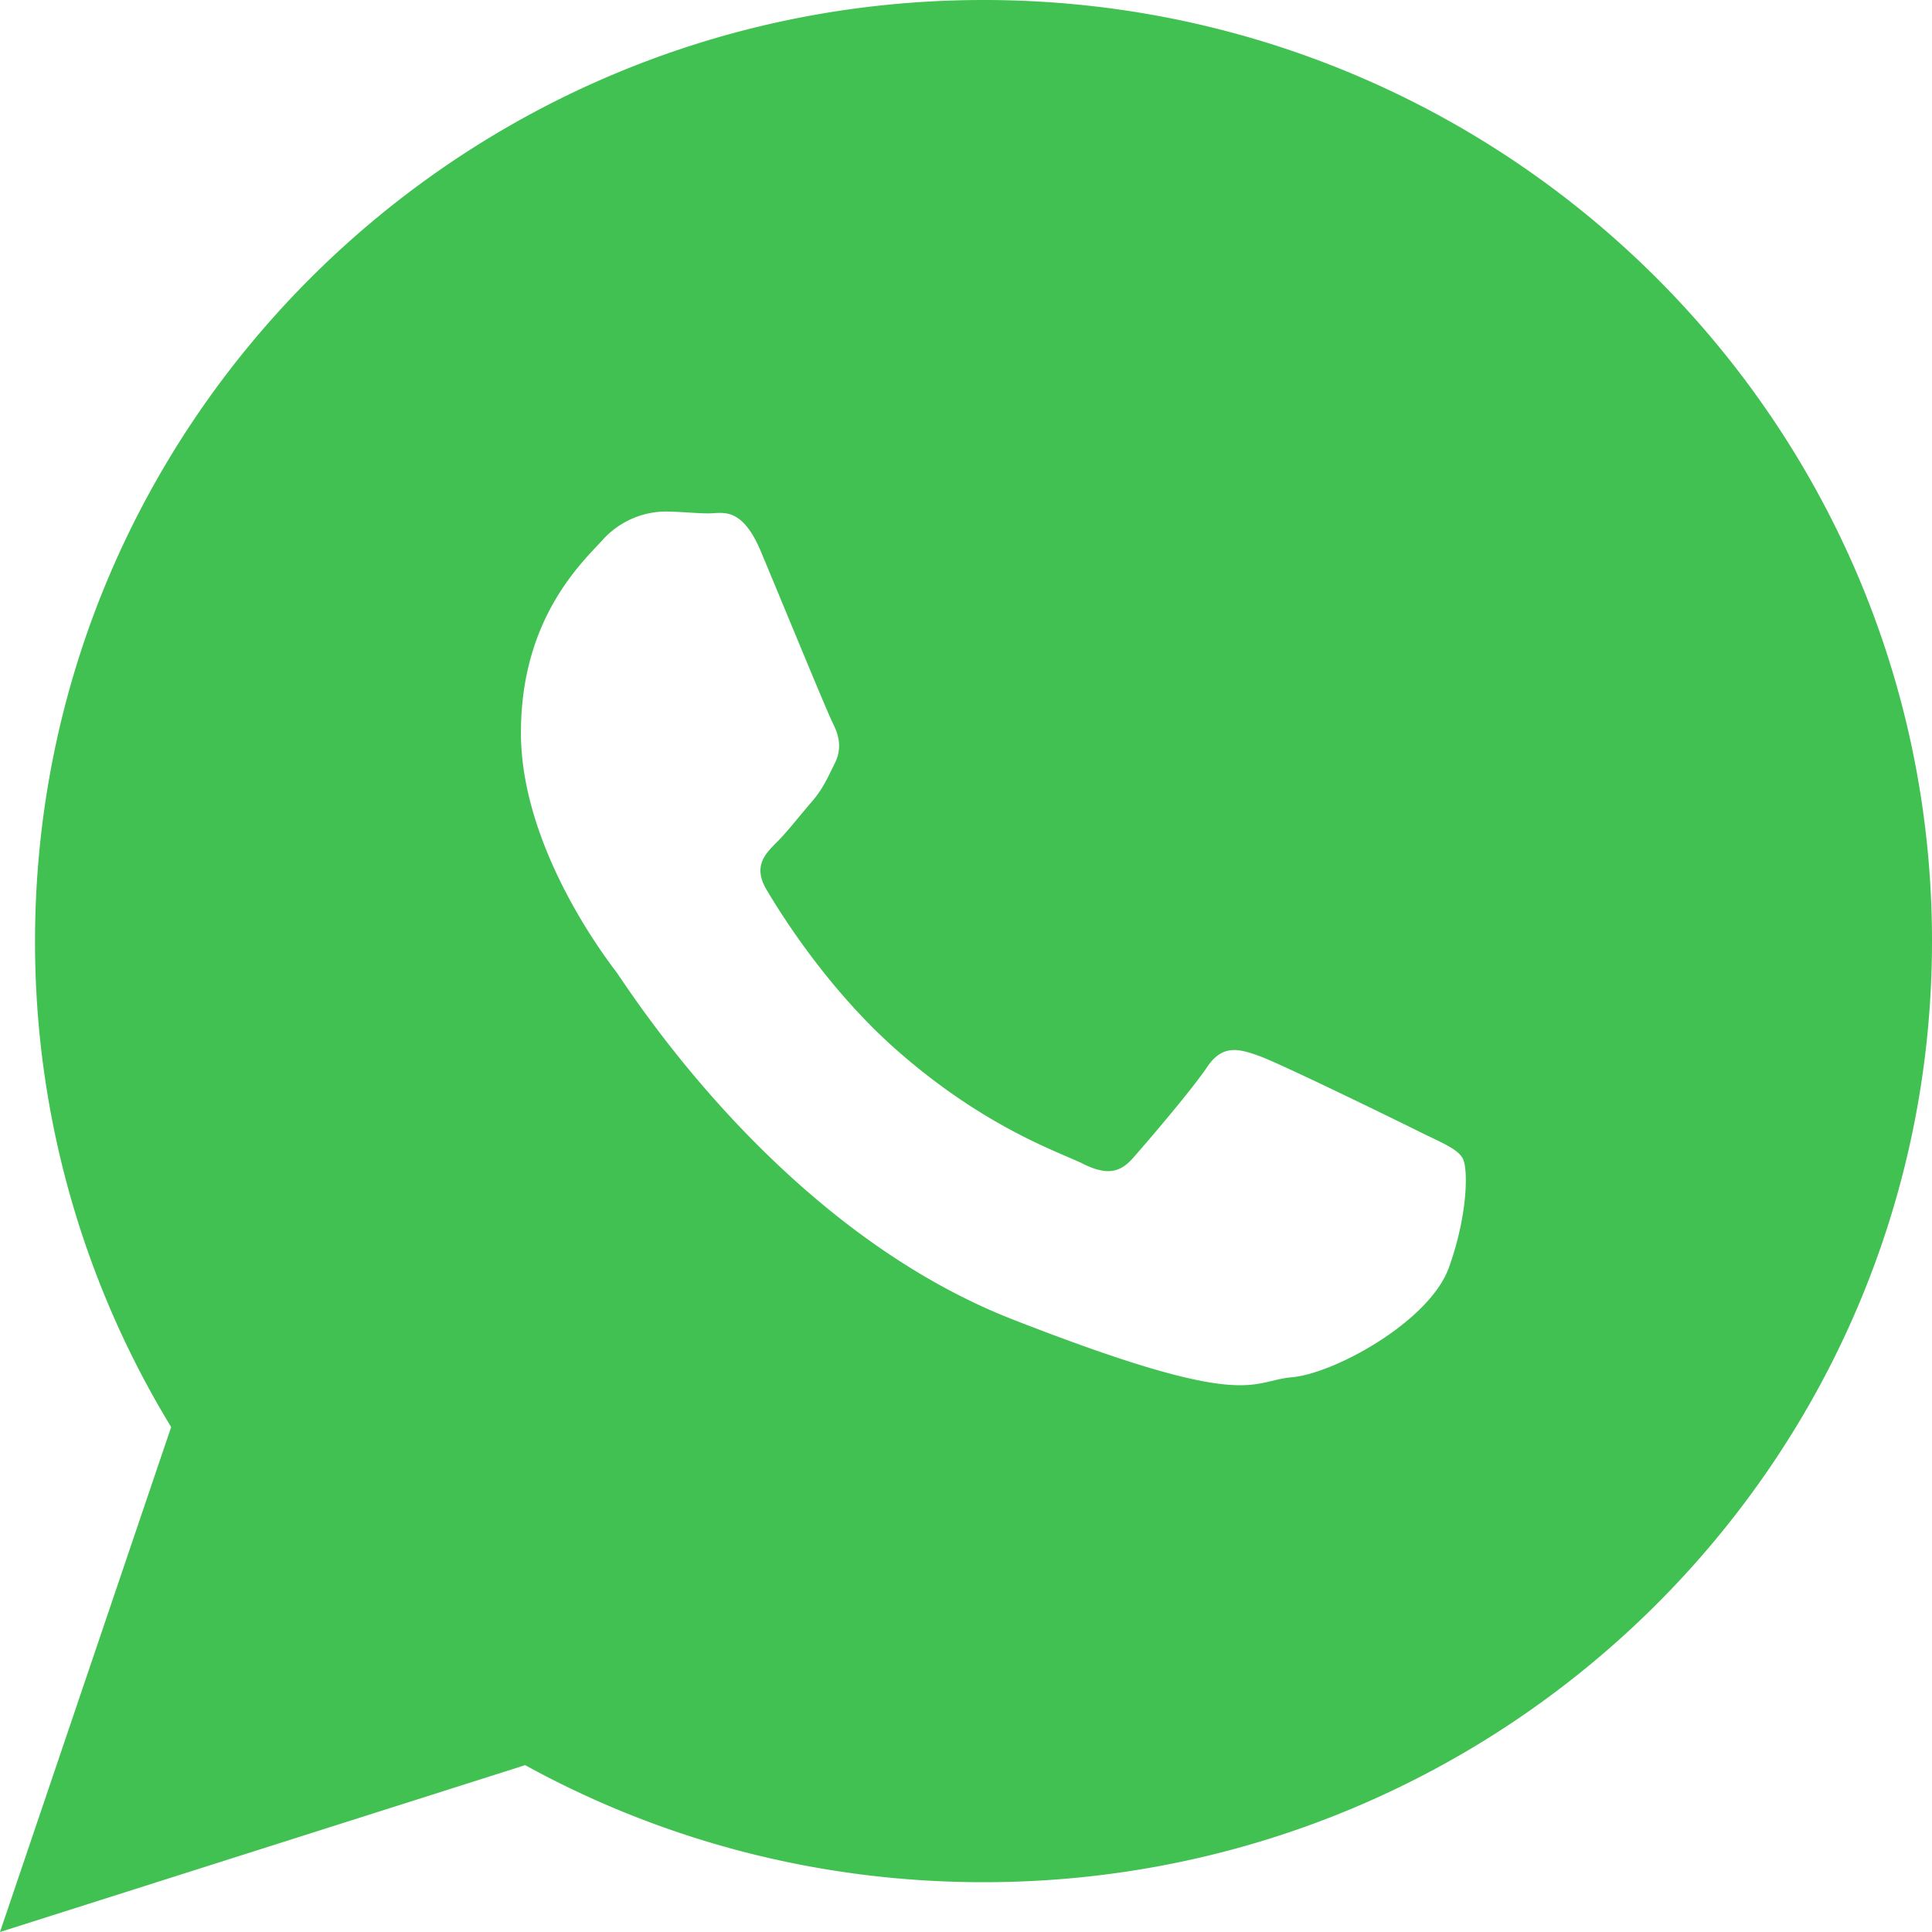
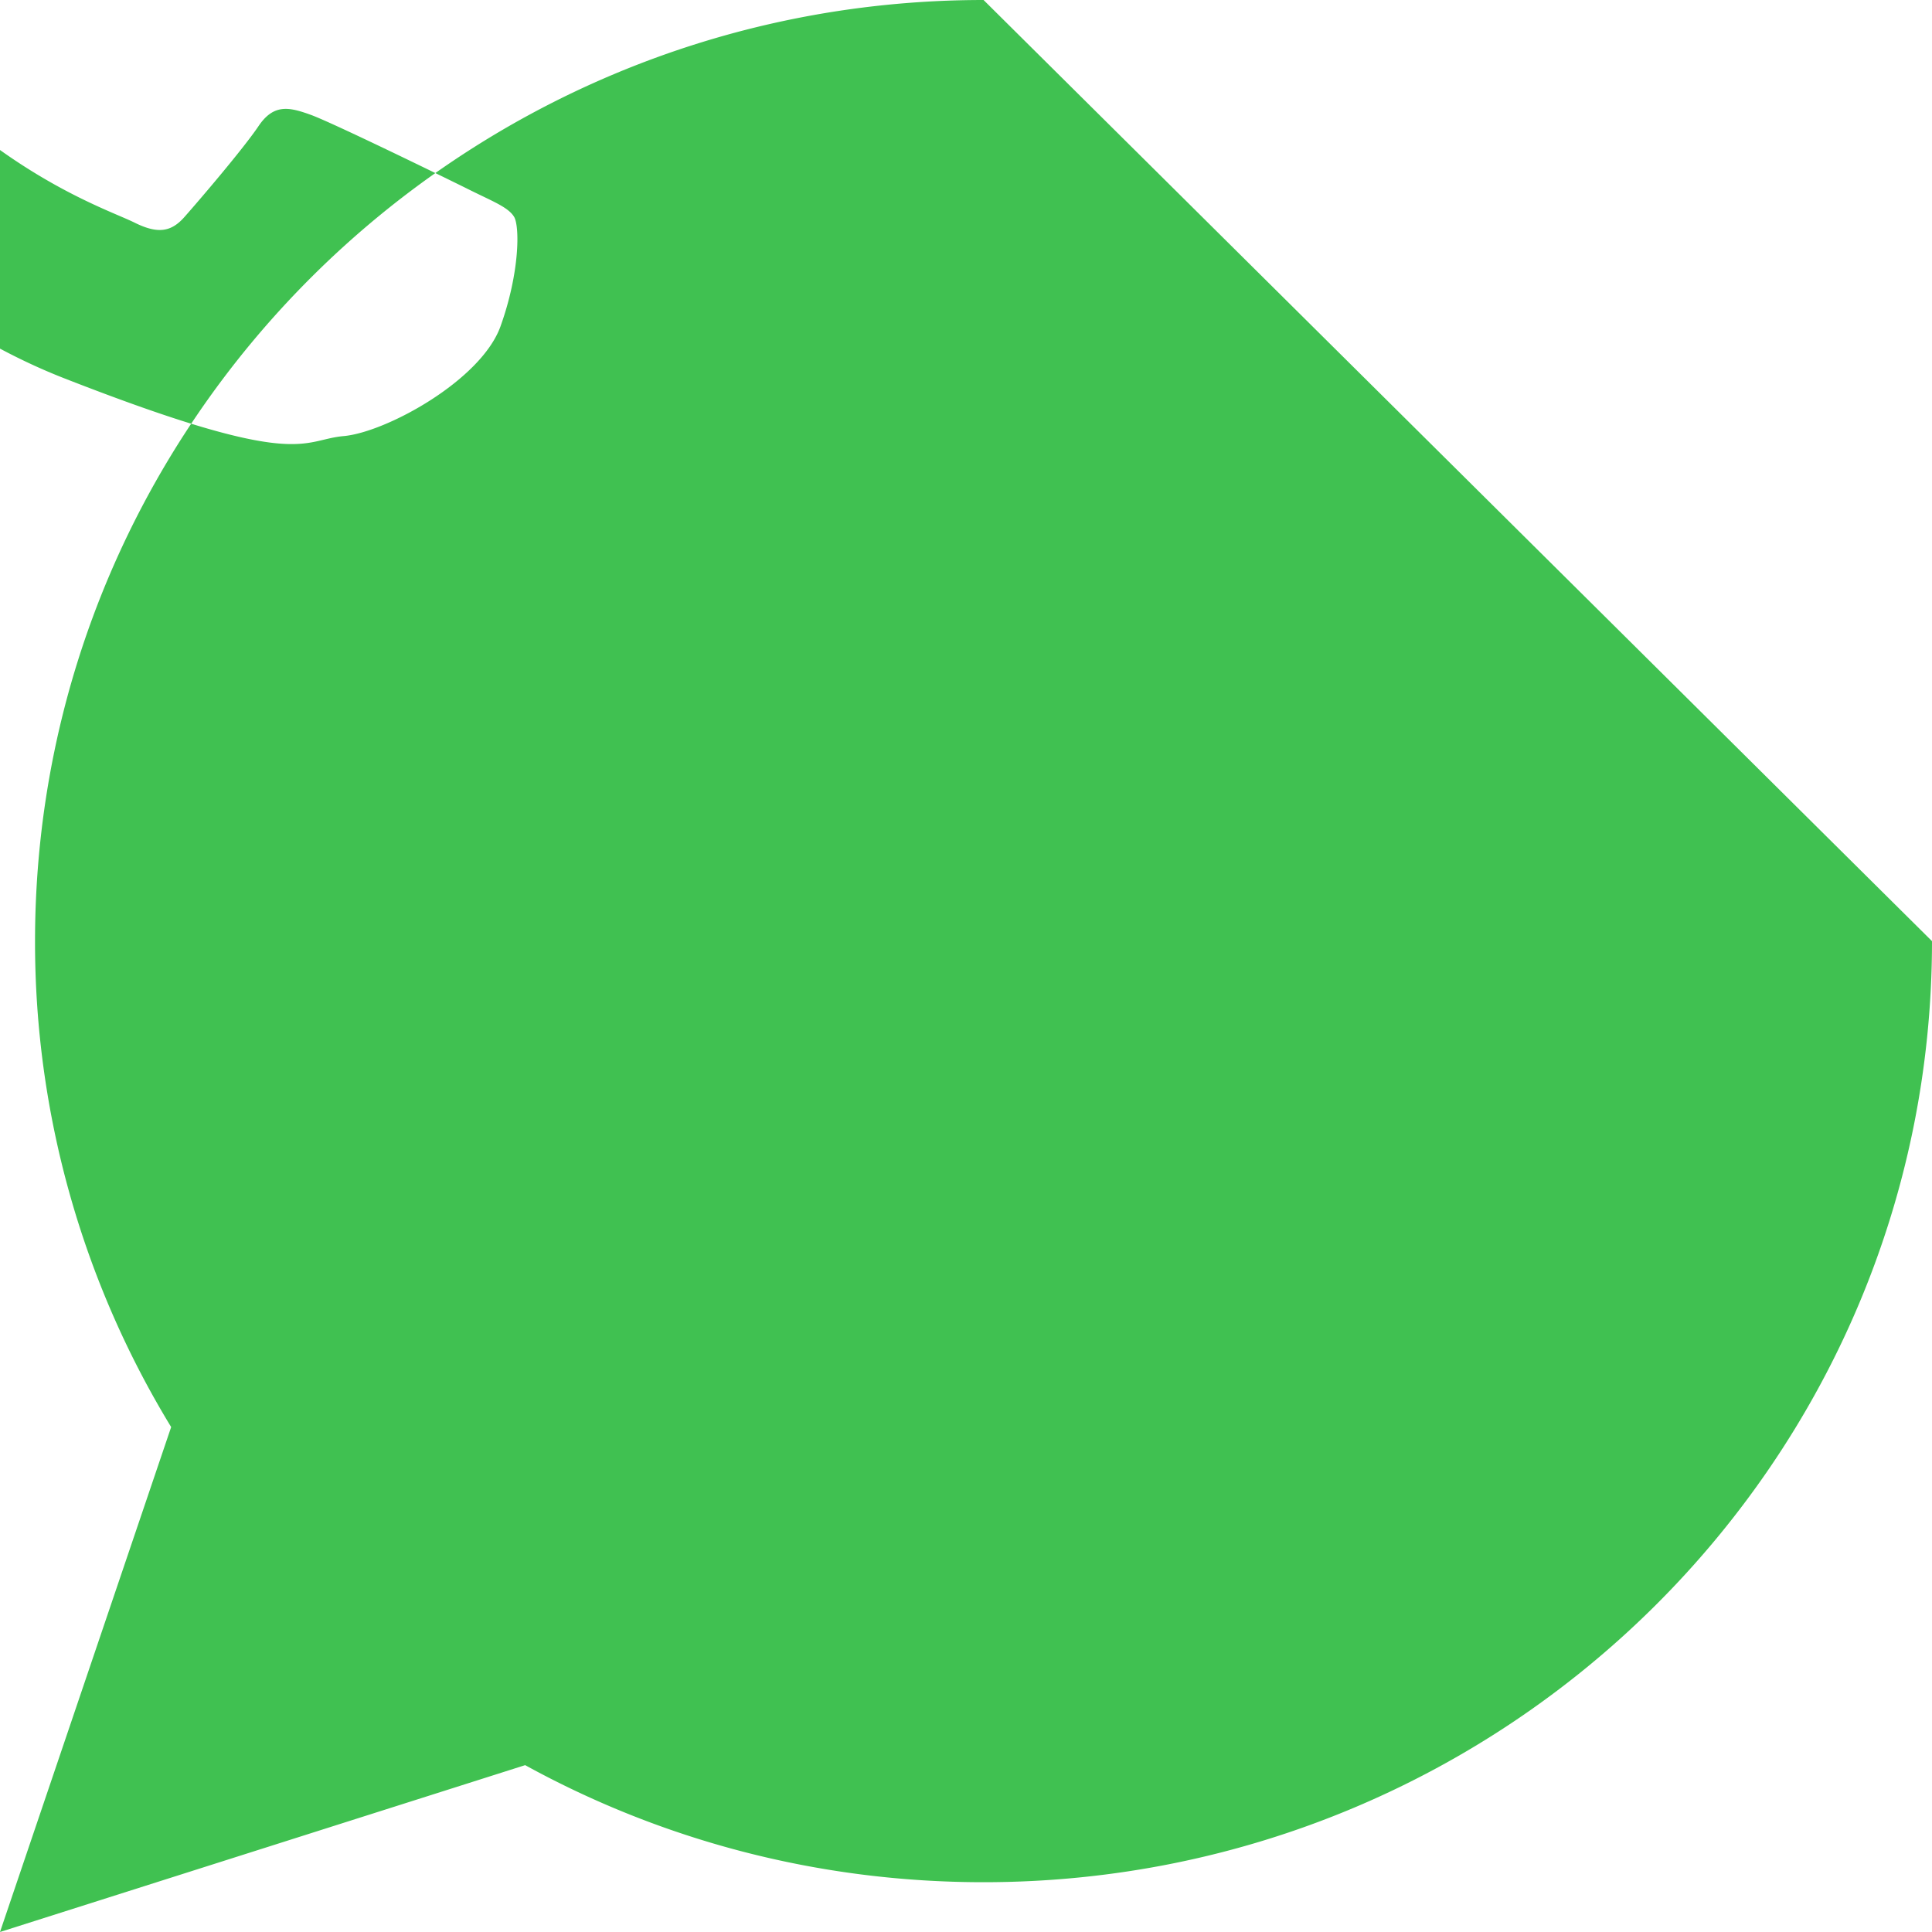
<svg xmlns="http://www.w3.org/2000/svg" width="22" height="22" viewBox="0 0 22 22">
-   <path fill="#40C151" fill-rule="evenodd" d="M22 10.717c0 5.918-4.835 10.716-10.8 10.716-1.894 0-3.673-.483-5.22-1.333L0 22l1.949-5.75a10.602 10.602 0 0 1-1.55-5.533C.4 4.798 5.236 0 11.2 0S22 4.798 22 10.717m-5.346 2.469c-.067-.11-.244-.176-.507-.307-.265-.132-1.567-.768-1.81-.855-.242-.087-.42-.13-.595.132-.177.262-.684.854-.84 1.03-.153.175-.307.197-.572.065-.266-.131-1.119-.41-2.13-1.303-.786-.697-1.318-1.557-1.473-1.82-.154-.262-.015-.404.116-.535.12-.118.265-.307.398-.46.132-.154.176-.263.264-.439.089-.175.045-.328-.022-.46-.066-.13-.596-1.423-.817-1.95-.219-.525-.44-.438-.595-.438-.154 0-.33-.021-.507-.021a.975.975 0 0 0-.706.328c-.242.263-.926.899-.926 2.19 0 1.293.948 2.543 1.08 2.717.133.175 1.831 2.915 4.523 3.966 2.691 1.052 2.691.7 3.177.657.484-.043 1.566-.635 1.787-1.249.22-.613.22-1.14.155-1.248" />
+   <path fill="#40C151" fill-rule="evenodd" d="M22 10.717c0 5.918-4.835 10.716-10.8 10.716-1.894 0-3.673-.483-5.22-1.333L0 22l1.949-5.75a10.602 10.602 0 0 1-1.55-5.533C.4 4.798 5.236 0 11.2 0m-5.346 2.469c-.067-.11-.244-.176-.507-.307-.265-.132-1.567-.768-1.81-.855-.242-.087-.42-.13-.595.132-.177.262-.684.854-.84 1.03-.153.175-.307.197-.572.065-.266-.131-1.119-.41-2.13-1.303-.786-.697-1.318-1.557-1.473-1.82-.154-.262-.015-.404.116-.535.12-.118.265-.307.398-.46.132-.154.176-.263.264-.439.089-.175.045-.328-.022-.46-.066-.13-.596-1.423-.817-1.95-.219-.525-.44-.438-.595-.438-.154 0-.33-.021-.507-.021a.975.975 0 0 0-.706.328c-.242.263-.926.899-.926 2.19 0 1.293.948 2.543 1.08 2.717.133.175 1.831 2.915 4.523 3.966 2.691 1.052 2.691.7 3.177.657.484-.043 1.566-.635 1.787-1.249.22-.613.22-1.14.155-1.248" />
</svg>